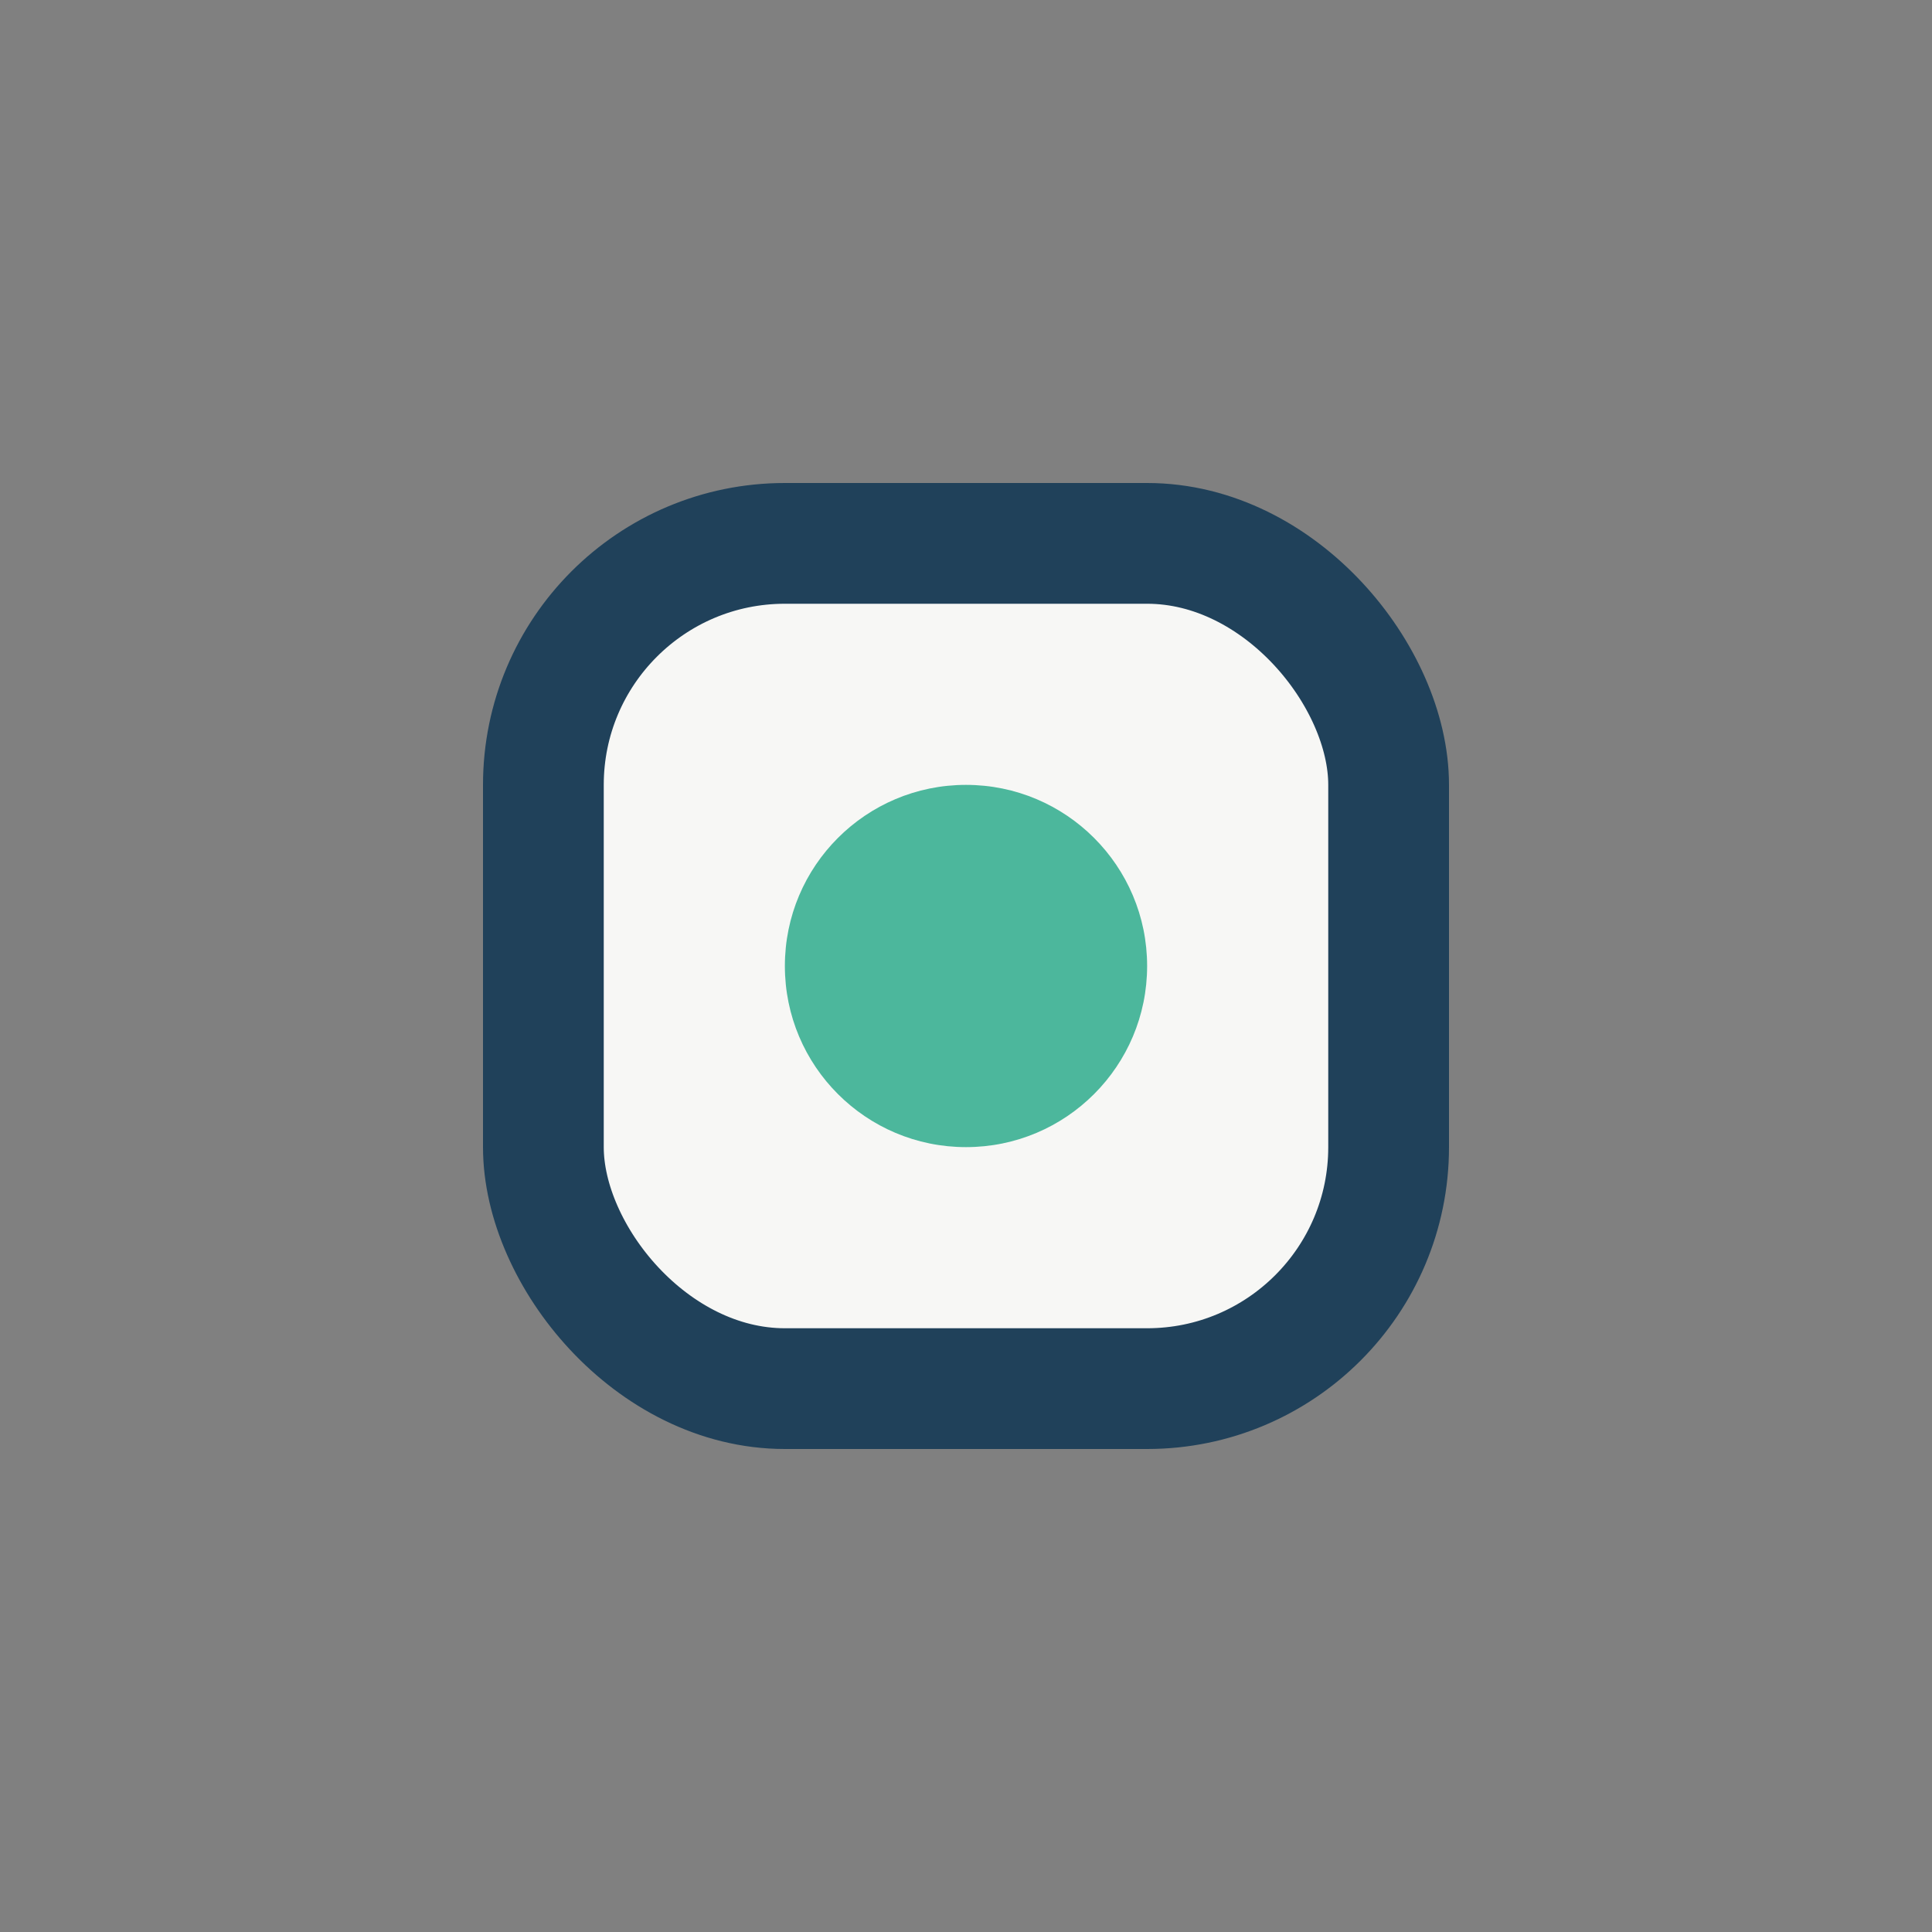
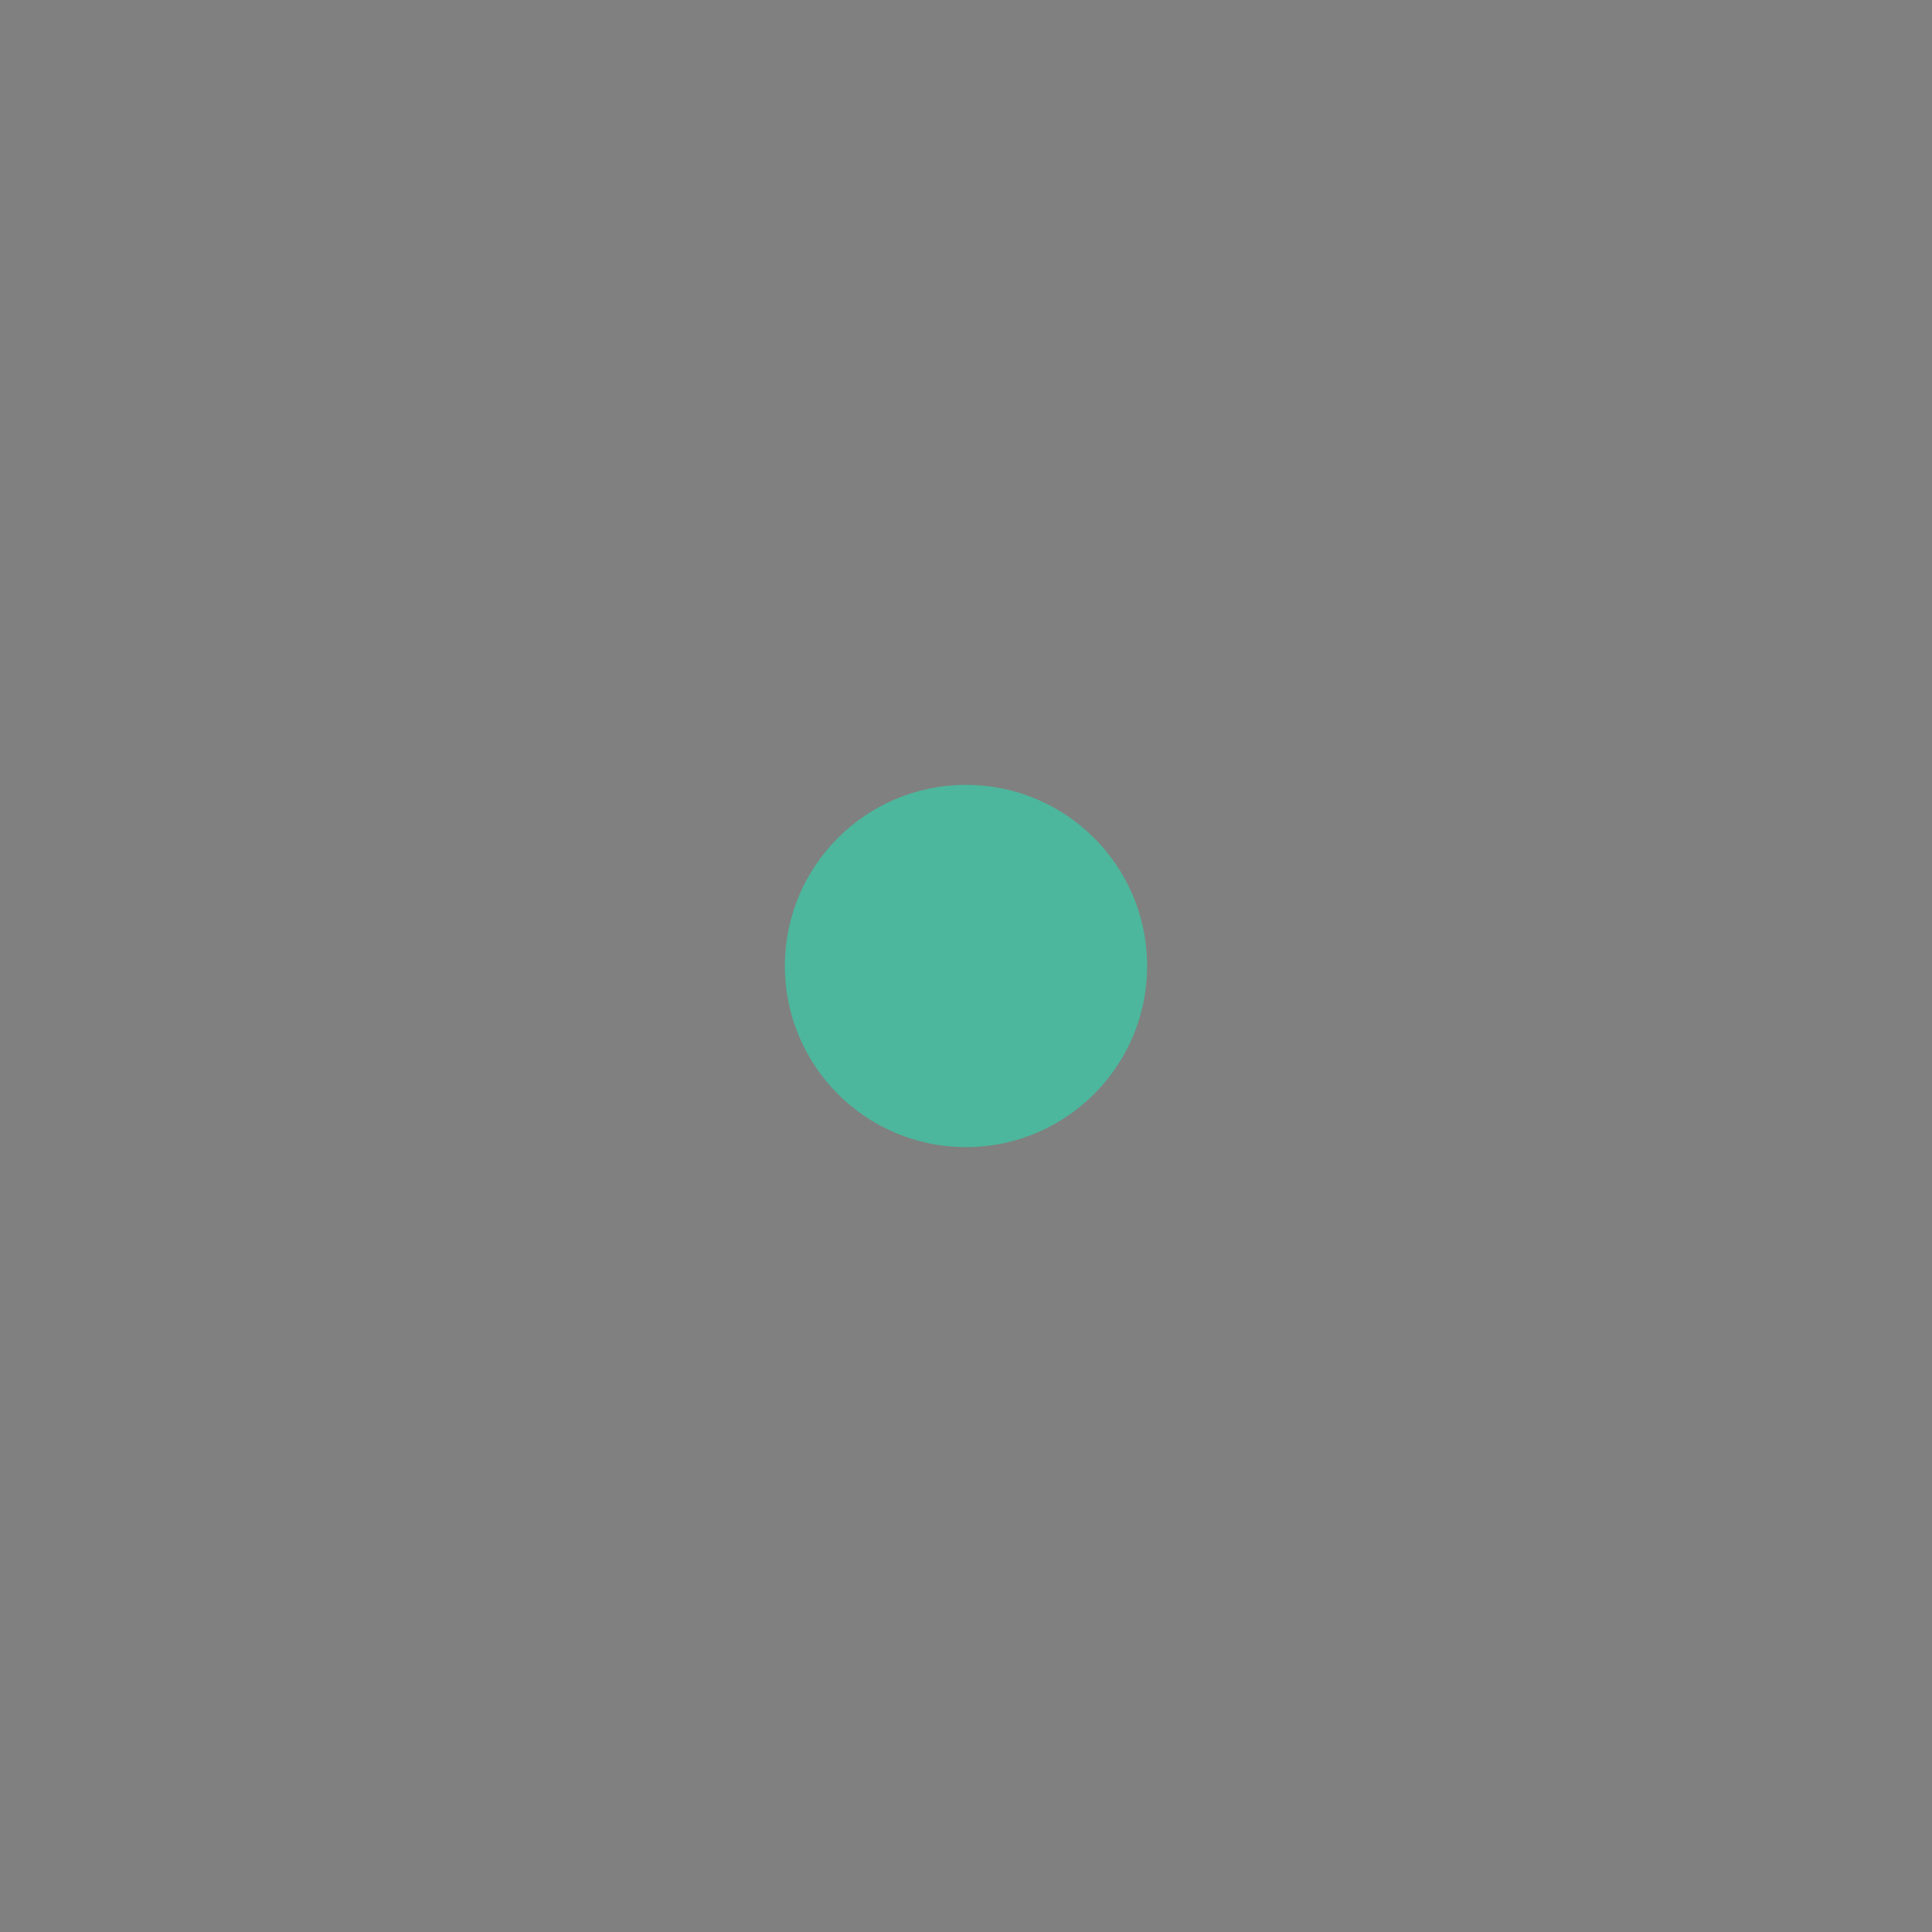
<svg xmlns="http://www.w3.org/2000/svg" width="32" height="32" viewBox="0 0 32 32">
  <rect x="0" y="0" width="32" height="32" fill="#808080" stroke="none" />
-   <rect x="9" y="9" width="14" height="14" rx="4" fill="#F7F7F5" stroke="#20415A" stroke-width="2" />
  <circle cx="16" cy="16" r="3" fill="#4CB79C" />
</svg>